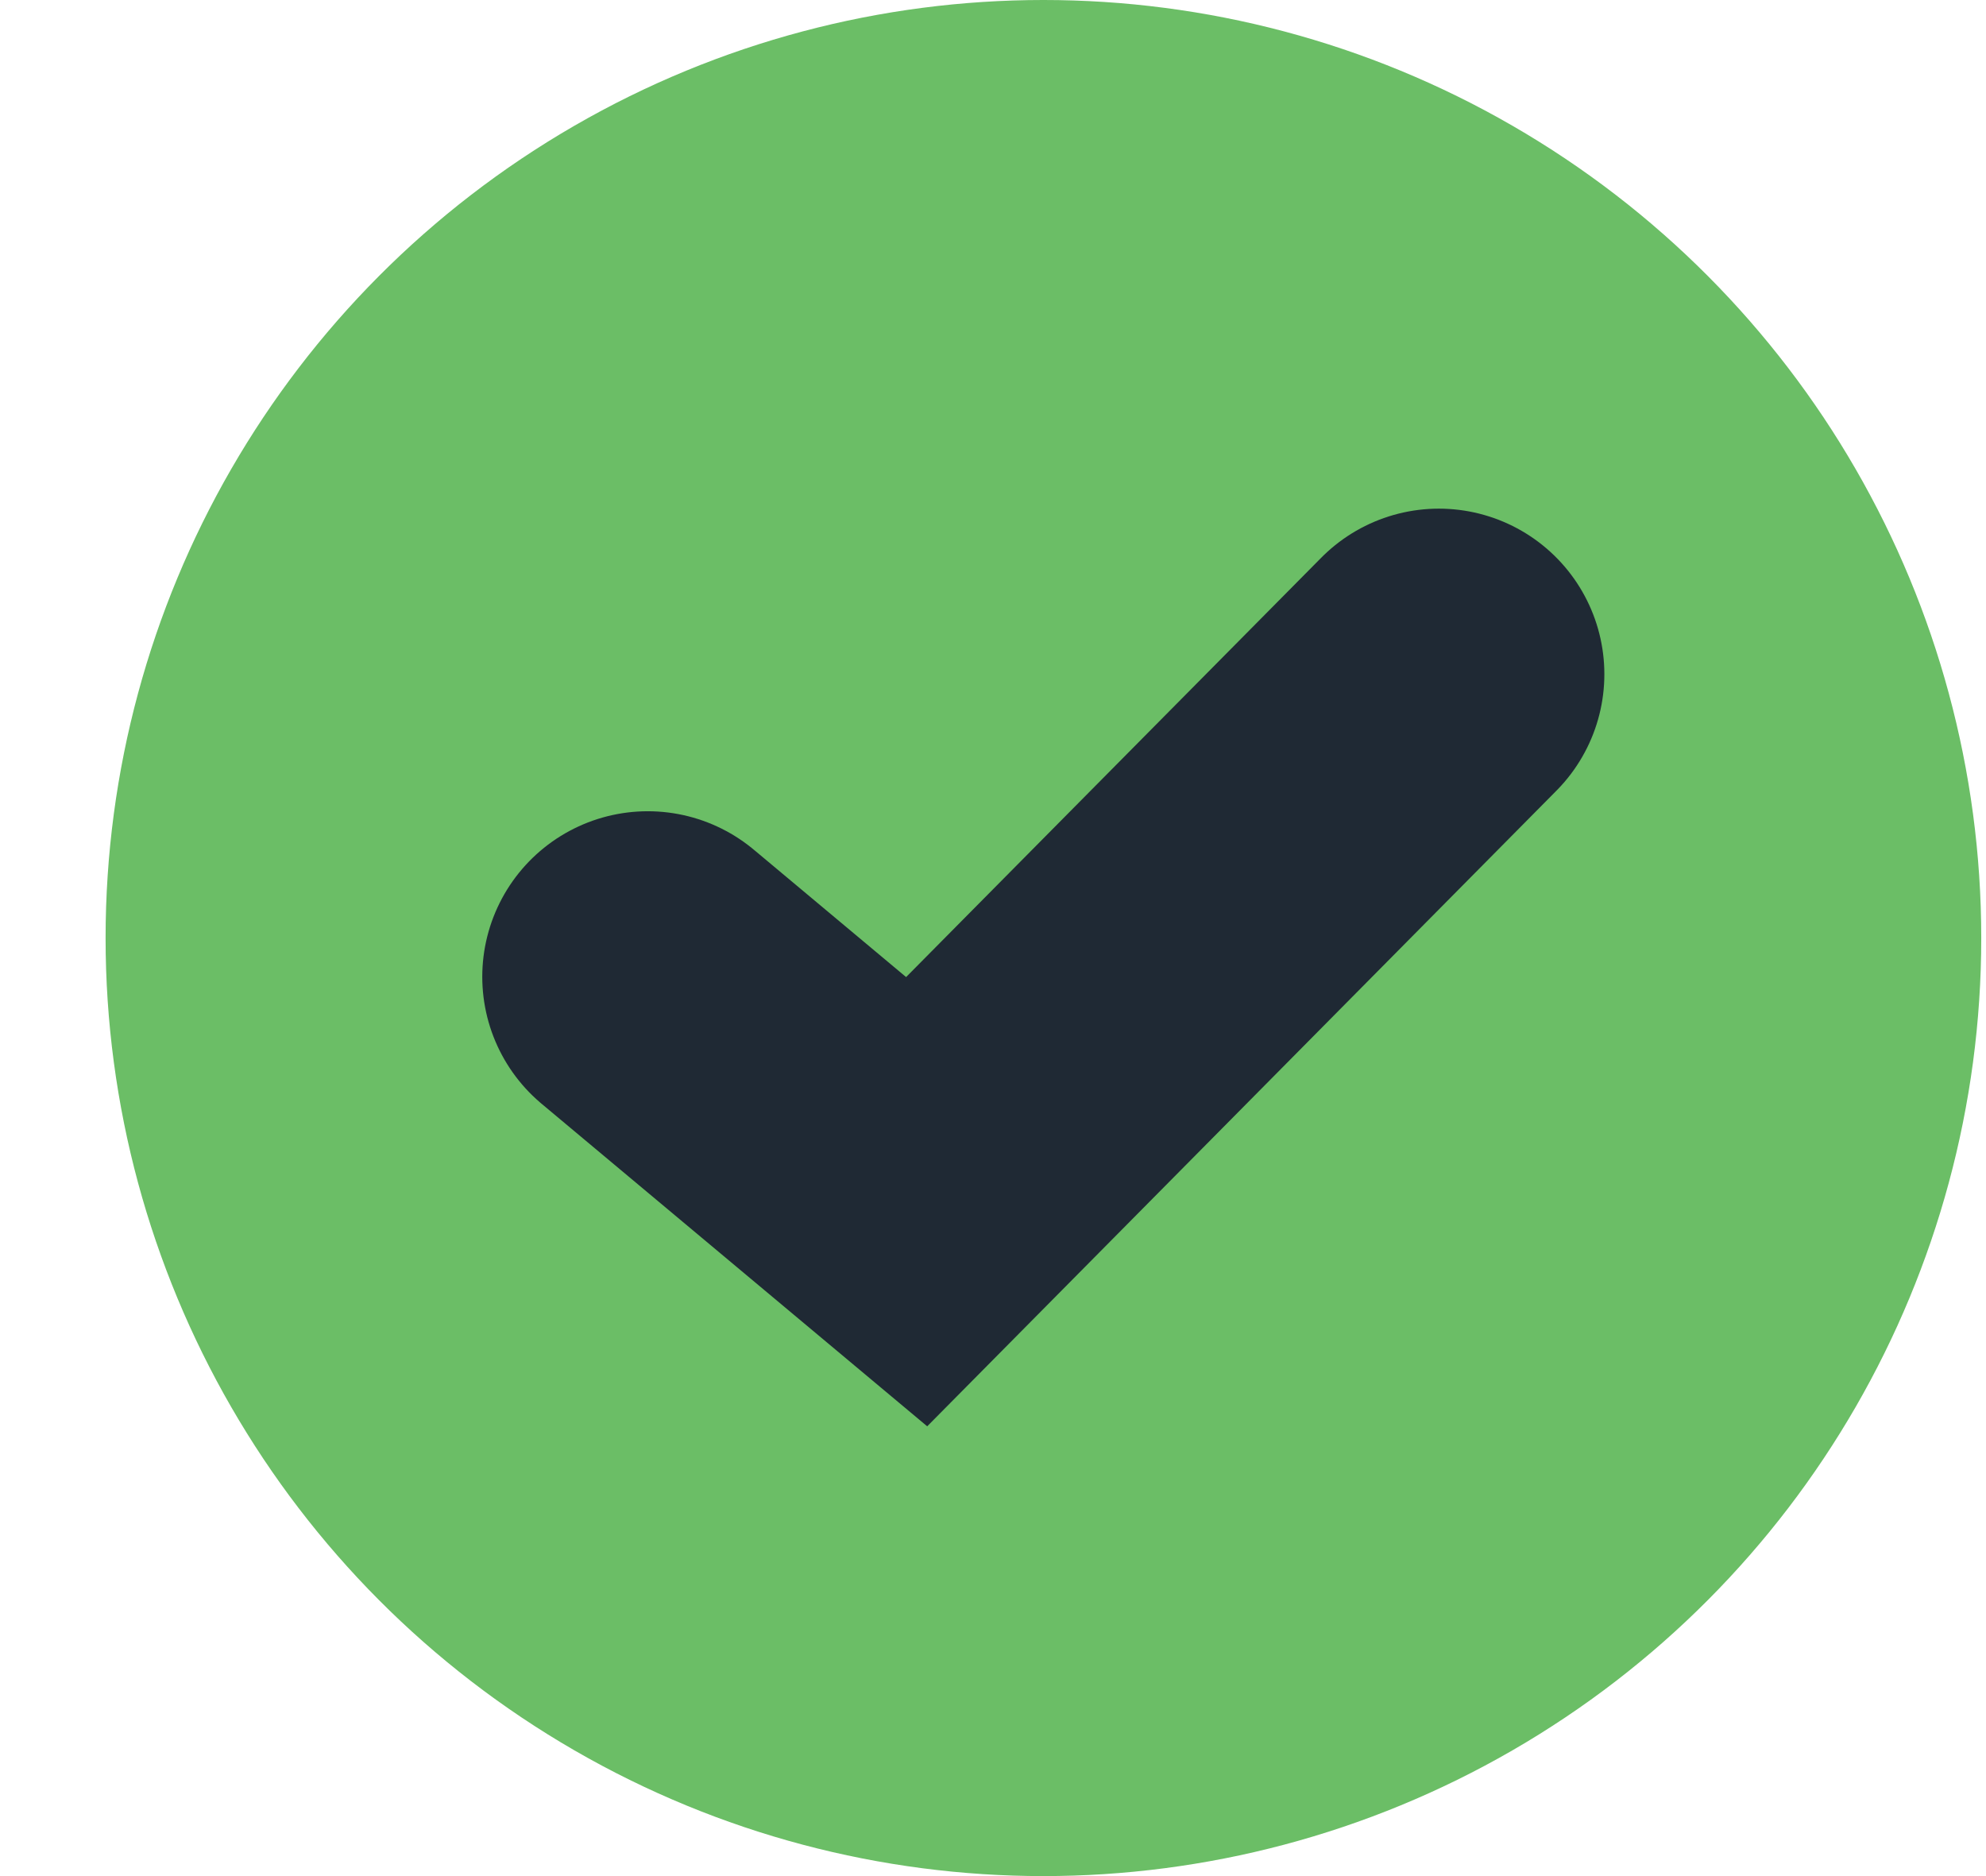
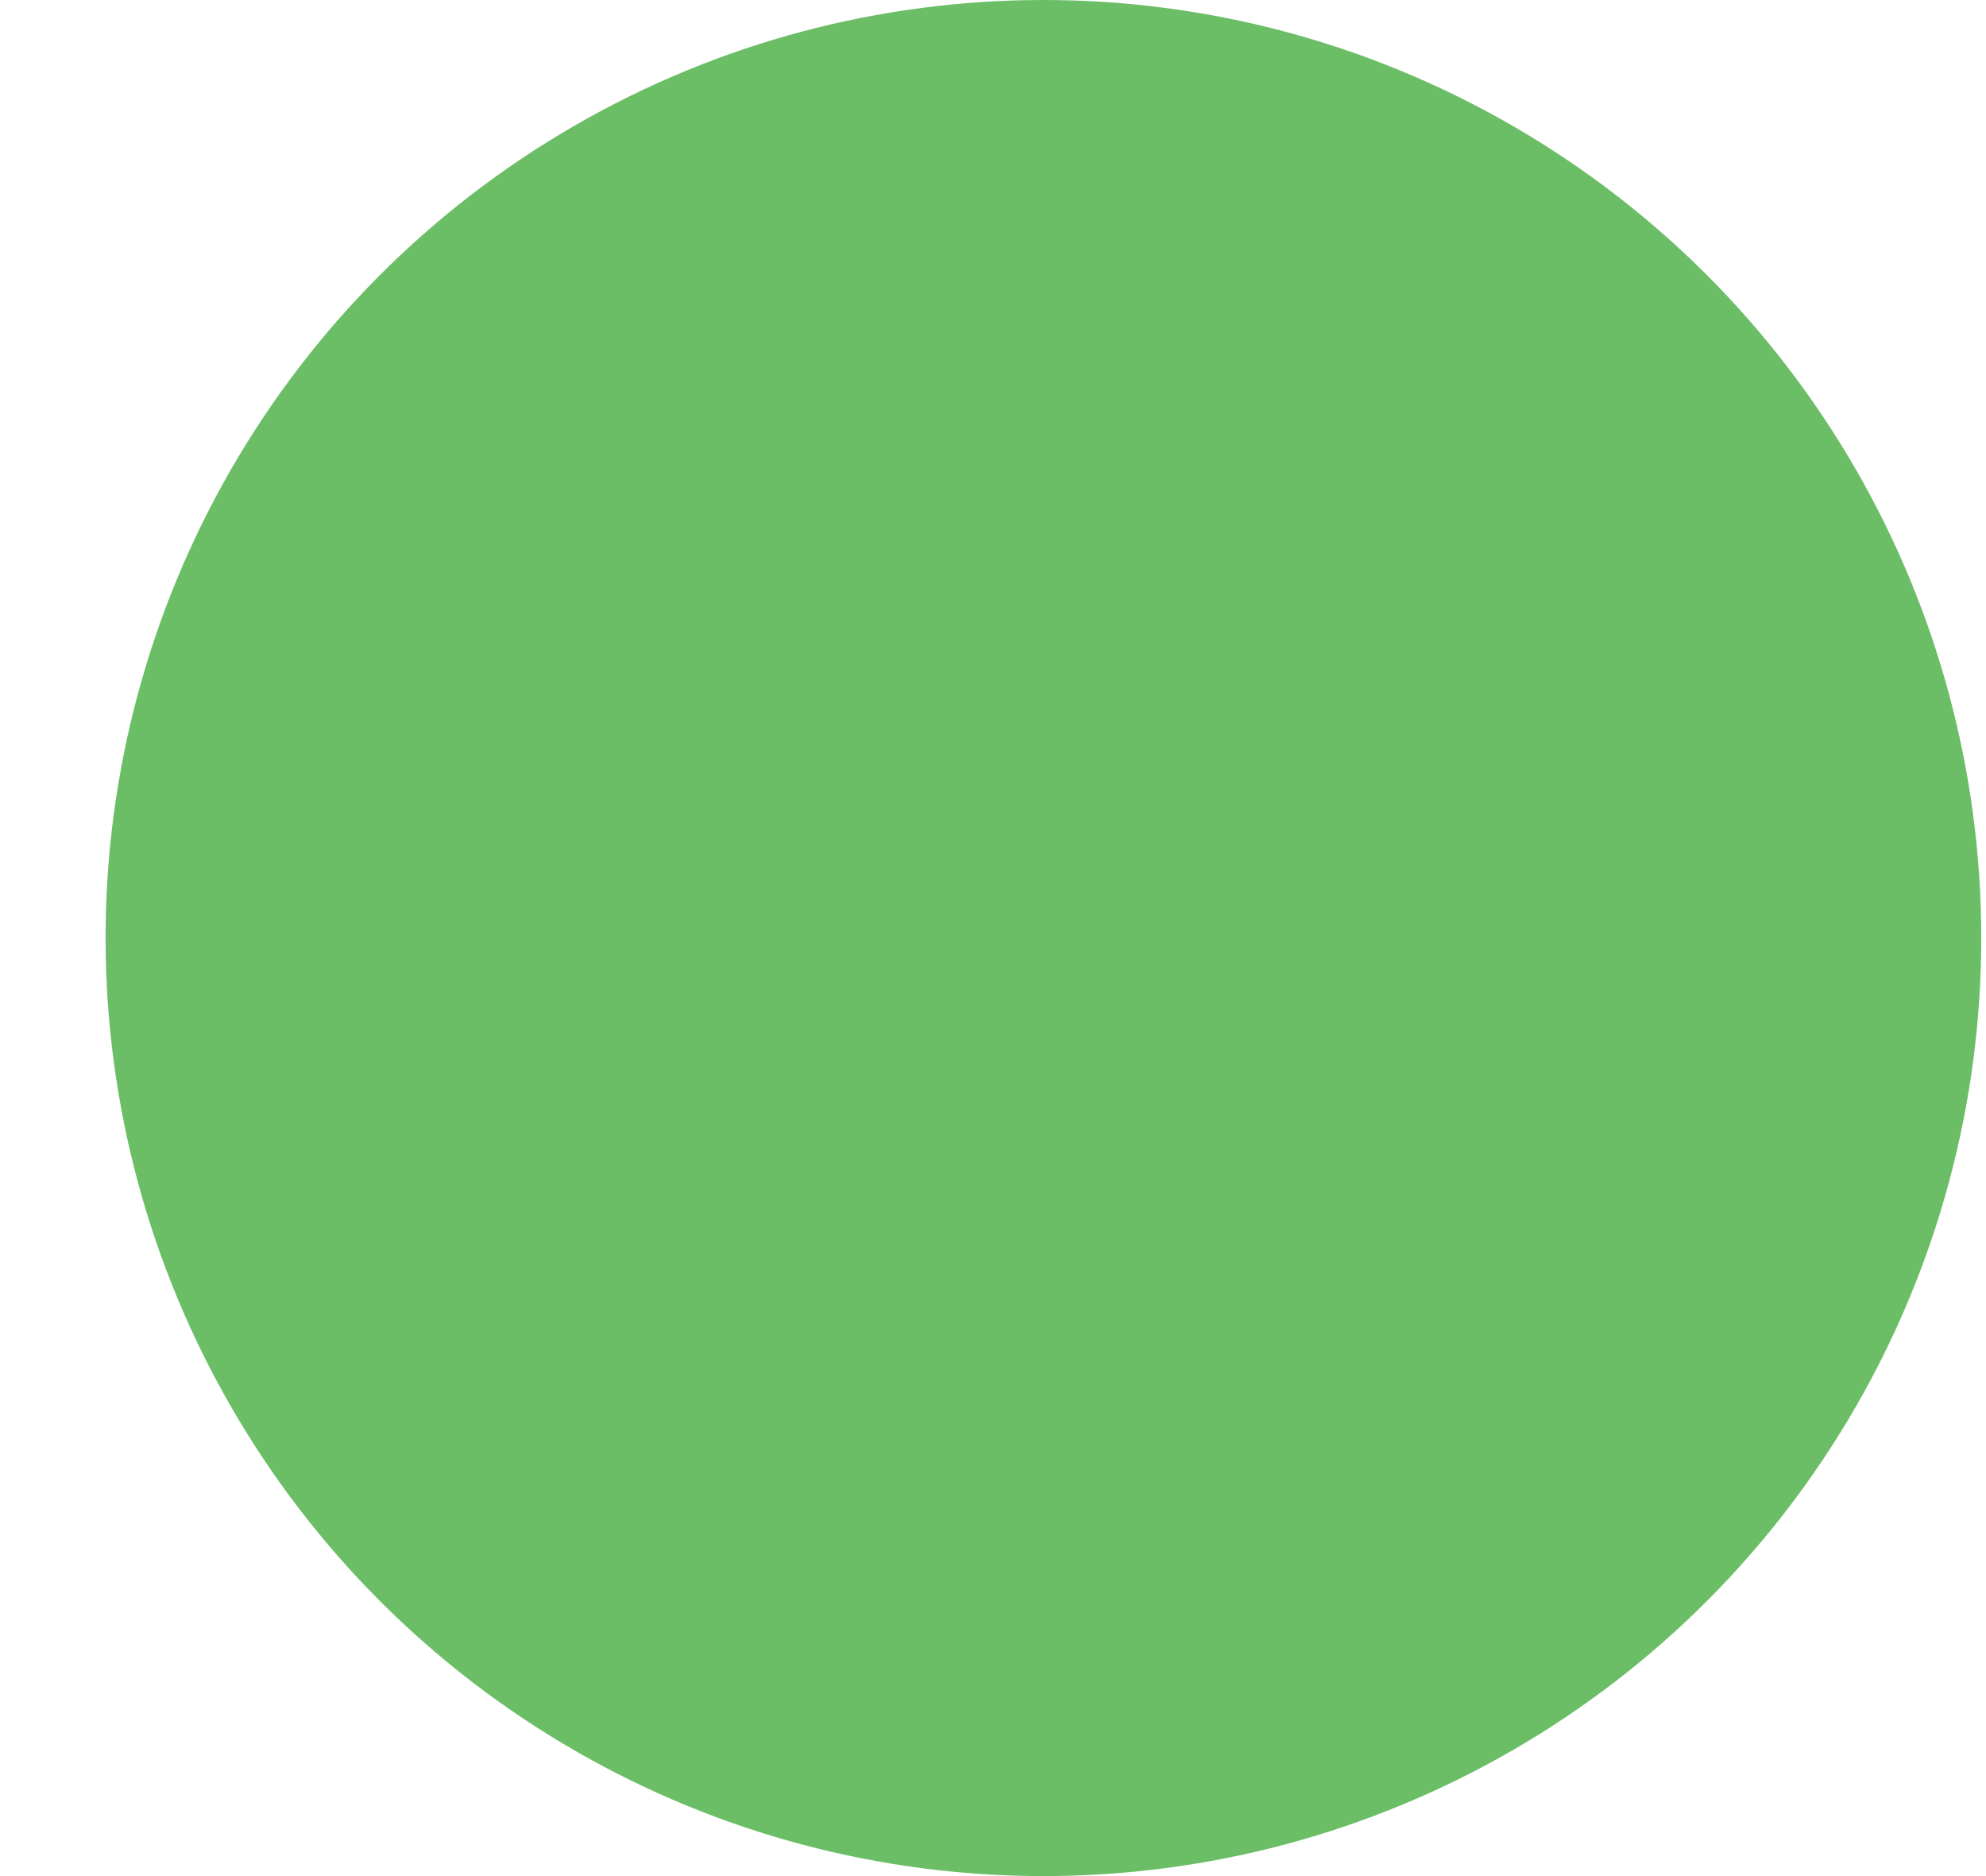
<svg xmlns="http://www.w3.org/2000/svg" width="18" height="17" viewBox="0 0 18 17" fill="none">
  <circle cx="9.457" cy="8.5" r="8.5" fill="#6BBE66" />
-   <path d="M5.871 8.851L8.308 10.889L13.041 6.109" stroke="#1F2934" stroke-width="3" stroke-linecap="round" />
</svg>